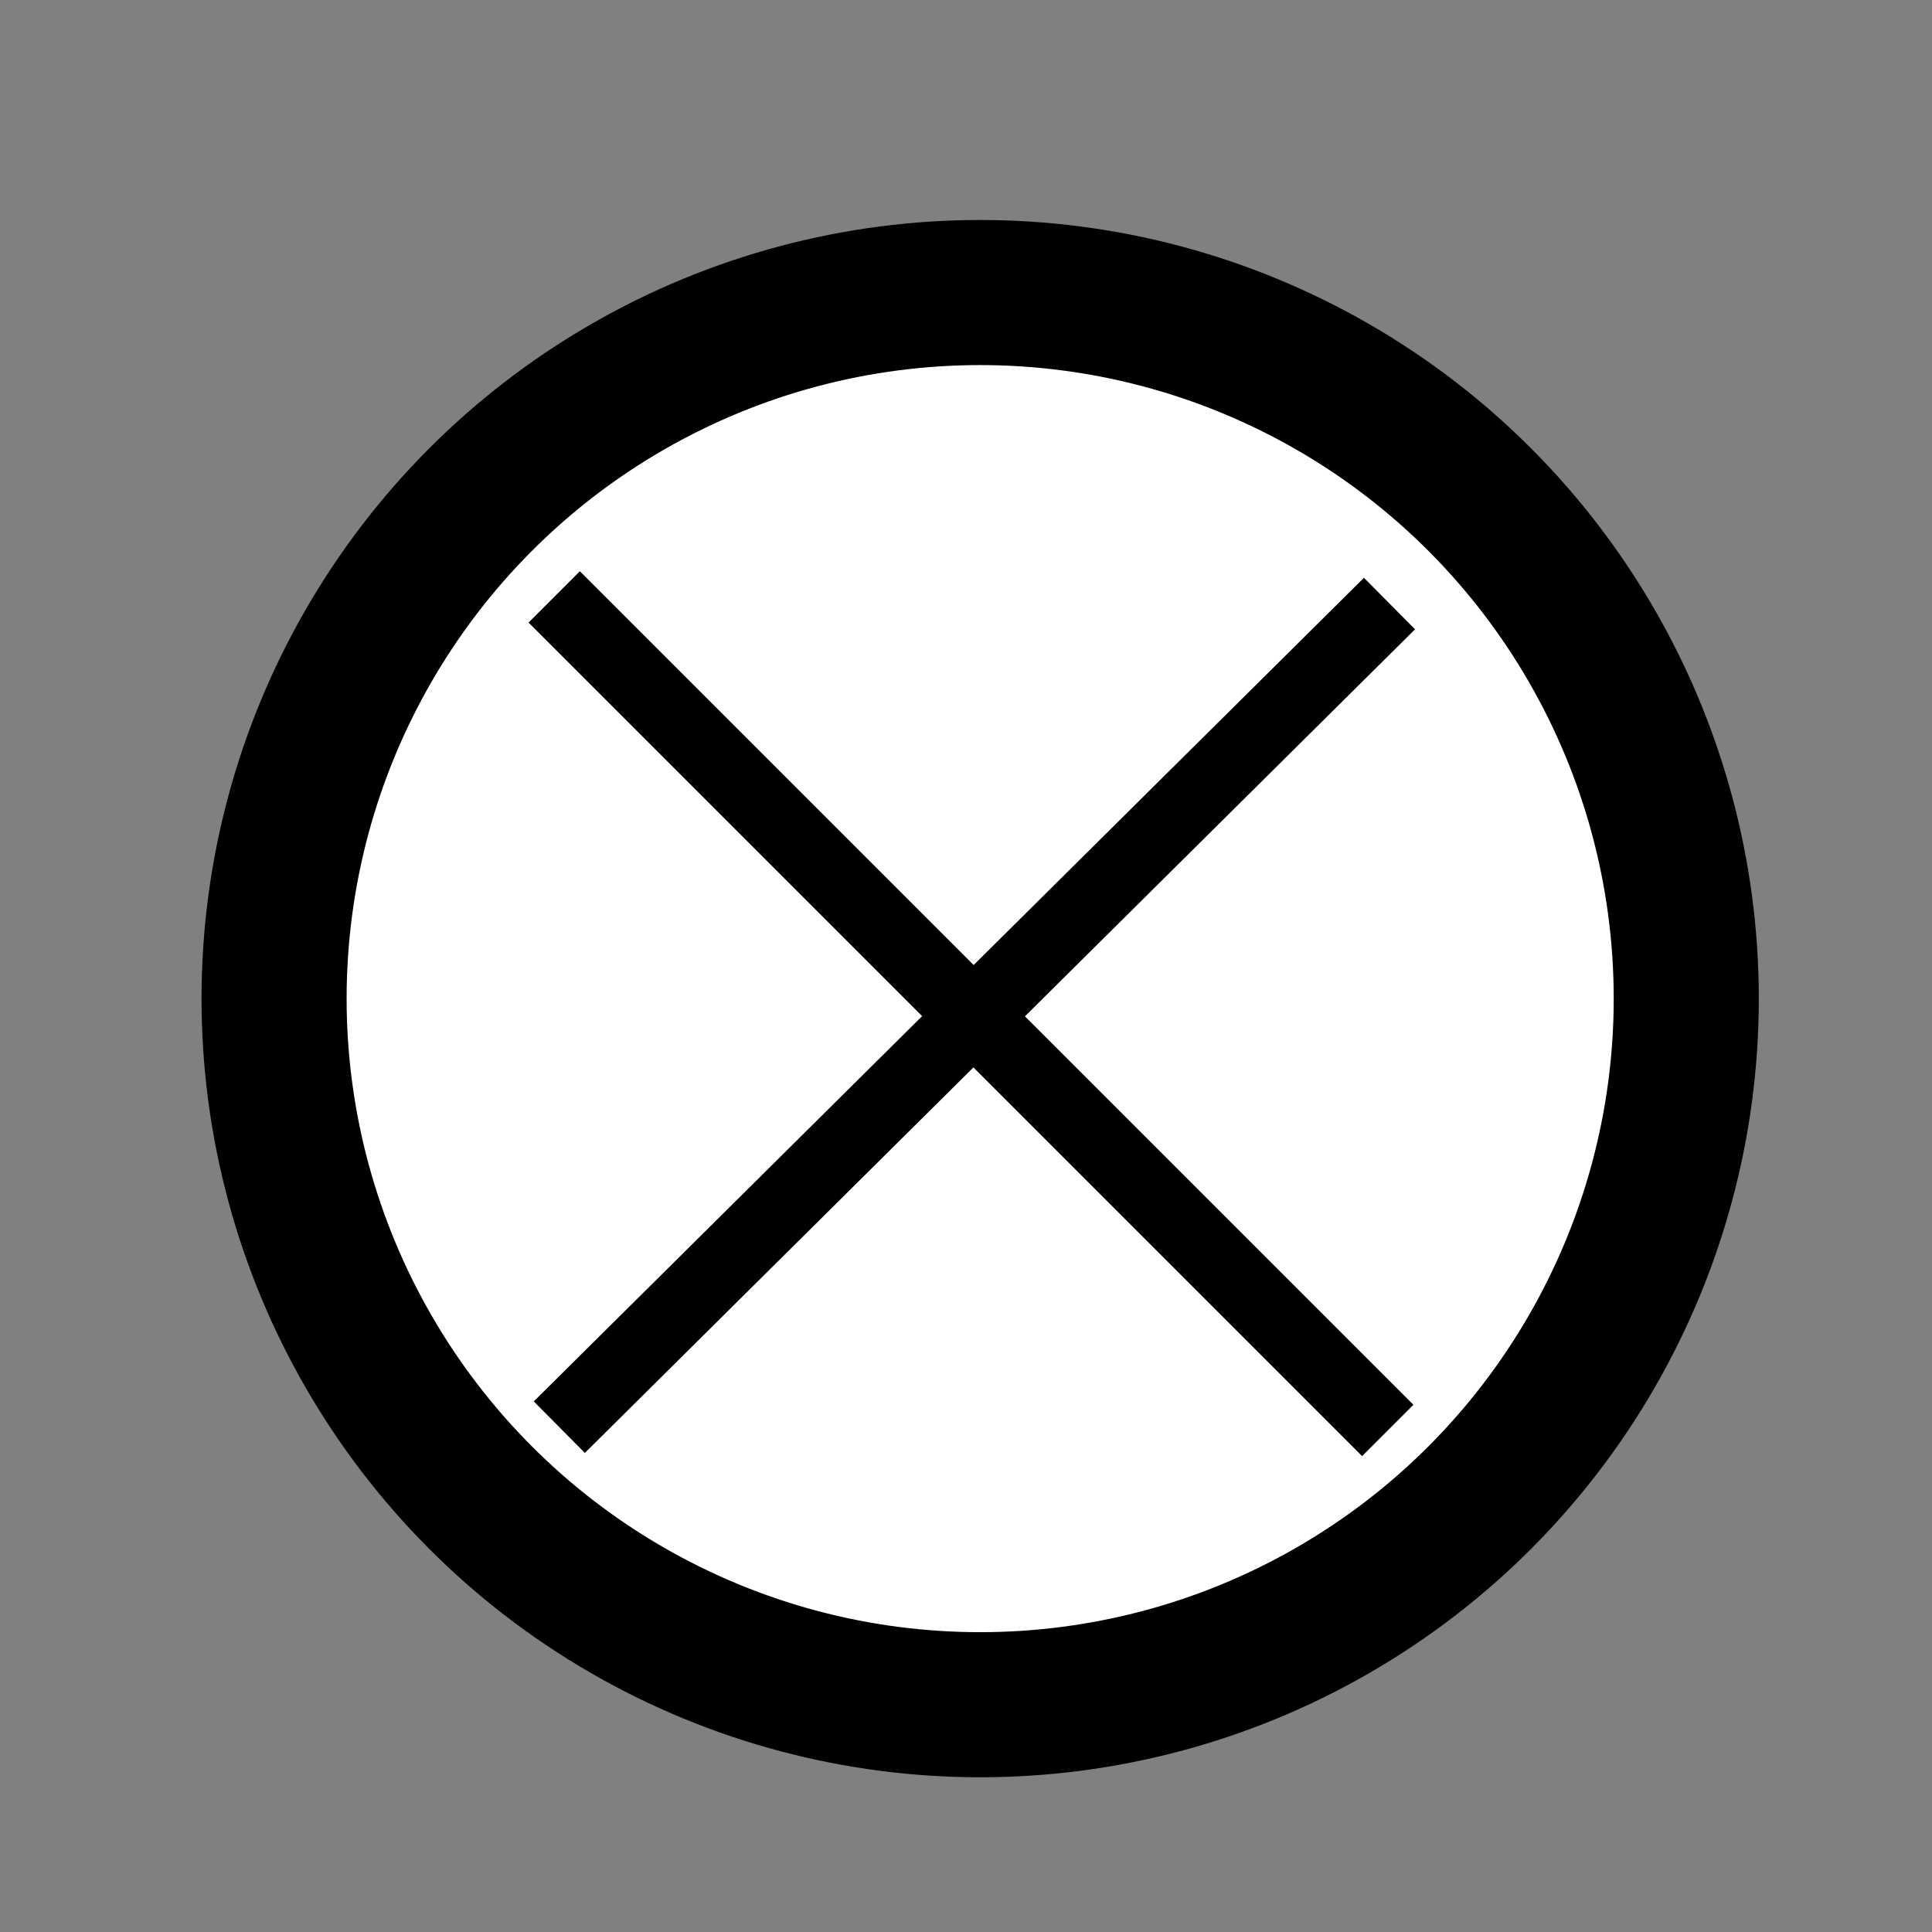
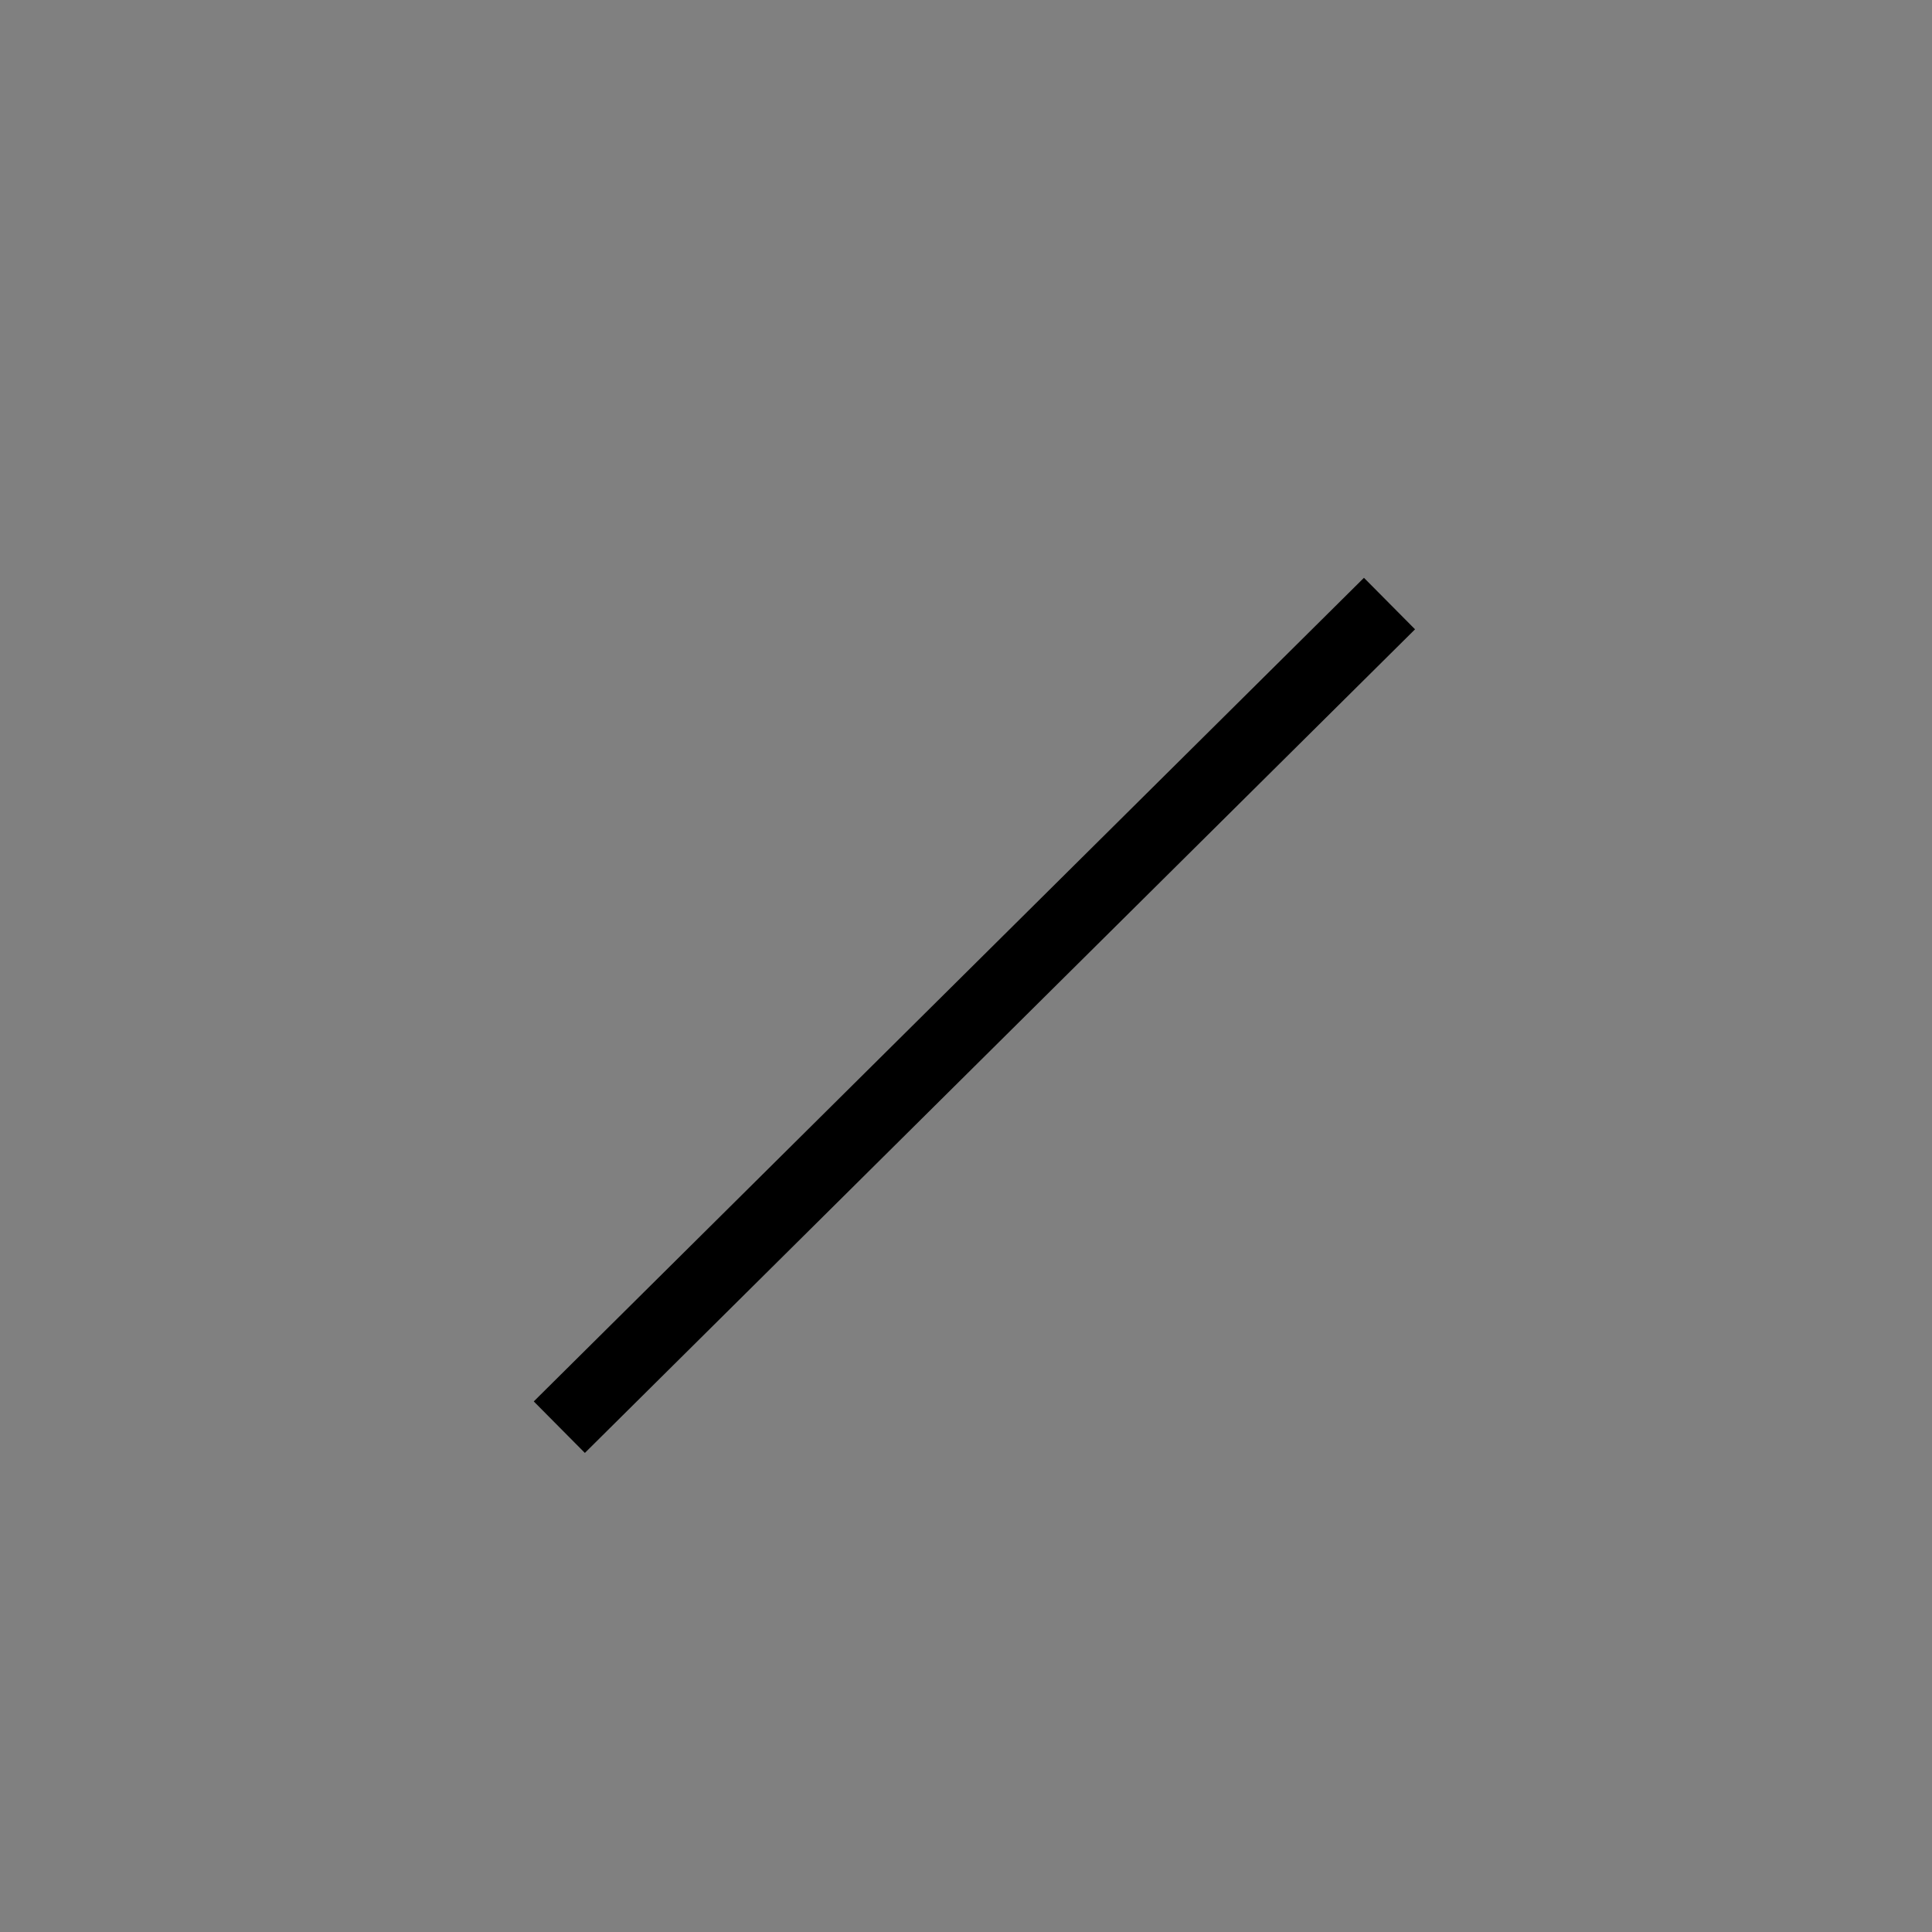
<svg xmlns="http://www.w3.org/2000/svg" xmlns:ns1="http://sodipodi.sourceforge.net/DTD/sodipodi-0.dtd" xmlns:ns2="http://www.inkscape.org/namespaces/inkscape" version="1.1" x="0px" y="0px" viewBox="0 0 20 20" enable-background="new 0 0 1000 1000" xml:space="preserve" id="svg10" ns1:docname="BGM_Sedlovina.svg" ns2:version="0.48.5 r10040" ns2:export-filename="E:\mapping\BG_Mountains\TYP\JOSM\images\BGM\BGM_Sedlovina.png" ns2:export-xdpi="67.085823" ns2:export-ydpi="67.085823" width="20" height="20">
  <rect x="0" y="0" width="20" height="20" fill="#808080" stroke="none" />
  <defs id="defs14" />
  <ns1:namedview pagecolor="#ffffff" bordercolor="#666666" borderopacity="1" objecttolerance="10" gridtolerance="10" guidetolerance="10" ns2:pageopacity="0" ns2:pageshadow="2" ns2:window-width="1366" ns2:window-height="706" id="namedview12" showgrid="false" ns2:zoom="5.3400704" ns2:cx="35.607909" ns2:cy="-1.748216" ns2:window-x="-8" ns2:window-y="-8" ns2:window-maximized="1" ns2:current-layer="svg10" />
-   <circle style="fill:#ffffff;fill-opacity:1;stroke:#000000;stroke-width:2;stroke-linecap:butt;stroke-linejoin:round;stroke-miterlimit:4;stroke-opacity:1;stroke-dasharray:none;stroke-dashoffset:0" id="path828" cx="15.162" cy="14.772" r="9.733" ns1:cx="15.161547" ns1:cy="14.772245" ns1:rx="9.7325211" ns1:ry="9.7325211" transform="matrix(0.751,0,0,0.751,-1.24,-0.756)" />
-   <path style="fill:none;stroke:#000000;stroke-width:0.751;stroke-linecap:butt;stroke-linejoin:miter;stroke-miterlimit:4;stroke-opacity:1;stroke-dasharray:none" d="M 5.737,6.179 14.366,14.808" id="path830" ns2:connector-curvature="0" />
  <path style="fill:none;stroke:#000000;stroke-width:0.751;stroke-linecap:butt;stroke-linejoin:miter;stroke-miterlimit:4;stroke-opacity:1;stroke-dasharray:none" d="M 5.79,14.774 14.384,6.248" id="path832" ns2:connector-curvature="0" />
</svg>